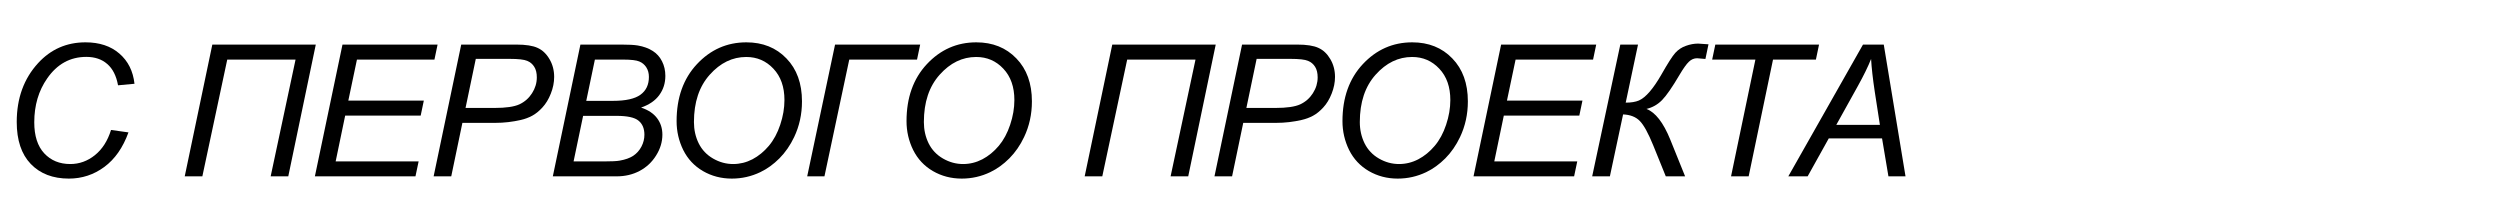
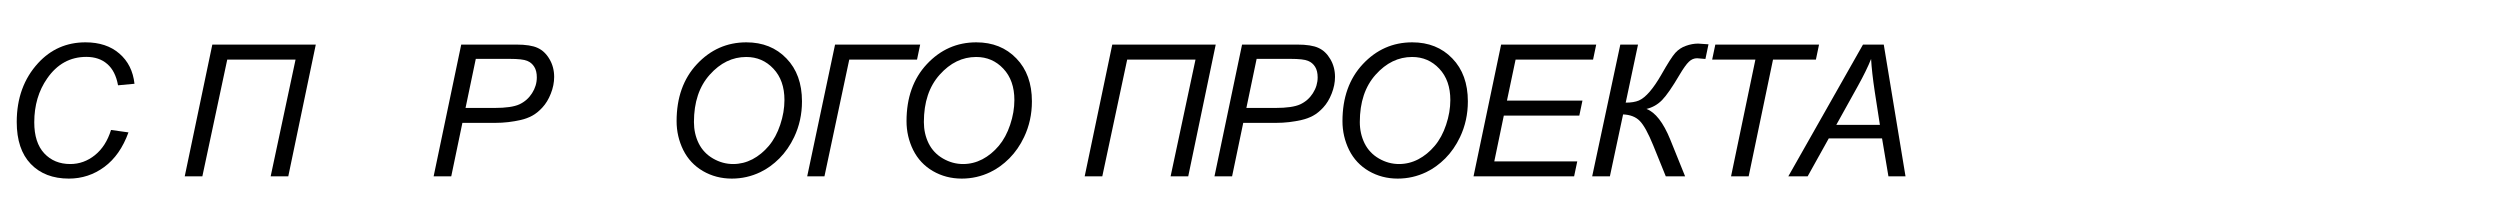
<svg xmlns="http://www.w3.org/2000/svg" width="241" height="21" viewBox="0 0 241 21" fill="none">
  <path d="M10.703 12.529L12.384 12.763C11.852 14.23 11.078 15.339 10.061 16.09C9.045 16.841 7.904 17.217 6.639 17.217C5.097 17.217 3.872 16.746 2.965 15.804C2.064 14.863 1.613 13.514 1.613 11.758C1.613 9.47 2.301 7.578 3.675 6.082C4.9 4.748 6.422 4.081 8.242 4.081C9.588 4.081 10.677 4.442 11.508 5.164C12.346 5.886 12.831 6.856 12.964 8.075L11.379 8.223C11.211 7.304 10.864 6.62 10.339 6.169C9.819 5.713 9.146 5.484 8.32 5.484C6.766 5.484 5.51 6.175 4.551 7.555C3.719 8.745 3.303 10.158 3.303 11.793C3.303 13.098 3.624 14.094 4.265 14.782C4.906 15.469 5.741 15.813 6.769 15.813C7.647 15.813 8.441 15.527 9.152 14.955C9.862 14.383 10.379 13.575 10.703 12.529Z" fill="black" />
  <path d="M17.808 17L20.468 4.297H30.442L27.79 17H26.092L28.492 5.744H21.907L19.507 17H17.808Z" fill="black" />
-   <path d="M30.355 17L33.016 4.297H42.183L41.88 5.744H34.41L33.579 9.696H40.857L40.554 11.143H33.275L32.357 15.562H40.355L40.051 17H30.355Z" fill="black" />
  <path d="M41.802 17L44.462 4.297H49.765C50.683 4.297 51.371 4.404 51.827 4.618C52.289 4.826 52.67 5.187 52.971 5.701C53.271 6.209 53.421 6.781 53.421 7.417C53.421 7.942 53.315 8.477 53.101 9.02C52.887 9.563 52.615 10.01 52.286 10.363C51.963 10.715 51.633 10.981 51.298 11.16C50.963 11.339 50.605 11.472 50.224 11.559C49.41 11.749 48.586 11.844 47.755 11.844H44.575L43.5 17H41.802ZM44.878 10.406H47.677C48.763 10.406 49.56 10.291 50.068 10.059C50.576 9.823 50.984 9.465 51.29 8.985C51.596 8.506 51.749 7.997 51.749 7.46C51.749 7.044 51.668 6.706 51.506 6.446C51.345 6.181 51.117 5.987 50.822 5.866C50.527 5.739 49.961 5.675 49.124 5.675H45.866L44.878 10.406Z" fill="black" />
-   <path d="M53.292 17L55.952 4.297H59.886C60.602 4.297 61.133 4.326 61.48 4.384C62.046 4.482 62.523 4.656 62.91 4.904C63.302 5.147 63.606 5.482 63.819 5.909C64.033 6.331 64.14 6.799 64.14 7.313C64.14 8.012 63.947 8.627 63.559 9.158C63.178 9.69 62.592 10.094 61.8 10.371C62.488 10.597 63.002 10.938 63.343 11.394C63.684 11.844 63.854 12.373 63.854 12.979C63.854 13.678 63.652 14.349 63.248 14.99C62.849 15.631 62.318 16.128 61.653 16.48C60.995 16.827 60.258 17 59.444 17H53.292ZM56.515 9.722H59.089C60.319 9.722 61.203 9.525 61.74 9.132C62.283 8.74 62.554 8.168 62.554 7.417C62.554 7.059 62.471 6.75 62.303 6.49C62.136 6.23 61.91 6.042 61.627 5.926C61.35 5.805 60.824 5.744 60.05 5.744H57.347L56.515 9.722ZM55.293 15.562H58.187C58.956 15.562 59.473 15.536 59.738 15.484C60.276 15.391 60.712 15.235 61.047 15.016C61.382 14.79 61.645 14.496 61.835 14.132C62.026 13.768 62.121 13.387 62.121 12.988C62.121 12.393 61.933 11.943 61.558 11.636C61.188 11.325 60.481 11.169 59.435 11.169H56.212L55.293 15.562Z" fill="black" />
  <path d="M65.224 11.68C65.224 9.415 65.876 7.584 67.182 6.186C68.493 4.783 70.082 4.081 71.947 4.081C73.53 4.081 74.818 4.598 75.812 5.632C76.811 6.66 77.311 8.041 77.311 9.774C77.311 11.01 77.059 12.156 76.557 13.213C76.181 14.005 75.708 14.689 75.136 15.267C74.564 15.839 73.952 16.281 73.299 16.593C72.433 17.009 71.514 17.217 70.544 17.217C69.527 17.217 68.6 16.974 67.762 16.489C66.93 16.003 66.298 15.328 65.865 14.461C65.437 13.589 65.224 12.662 65.224 11.68ZM66.896 11.767C66.896 12.512 67.049 13.196 67.355 13.82C67.667 14.444 68.129 14.932 68.741 15.284C69.354 15.637 69.998 15.813 70.674 15.813C71.326 15.813 71.947 15.66 72.537 15.354C73.126 15.042 73.651 14.611 74.114 14.063C74.581 13.508 74.948 12.829 75.214 12.026C75.485 11.218 75.621 10.423 75.621 9.644C75.621 8.379 75.266 7.371 74.555 6.62C73.851 5.869 72.978 5.493 71.939 5.493C70.61 5.493 69.437 6.062 68.421 7.2C67.404 8.332 66.896 9.854 66.896 11.767Z" fill="black" />
  <path d="M80.5 4.297H88.705L88.402 5.744H81.869L79.477 17H77.814L80.5 4.297Z" fill="black" />
  <path d="M87.389 11.68C87.389 9.415 88.041 7.584 89.347 6.186C90.658 4.783 92.247 4.081 94.112 4.081C95.695 4.081 96.983 4.598 97.977 5.632C98.976 6.66 99.476 8.041 99.476 9.774C99.476 11.01 99.225 12.156 98.722 13.213C98.347 14.005 97.873 14.689 97.301 15.267C96.729 15.839 96.117 16.281 95.464 16.593C94.598 17.009 93.679 17.217 92.709 17.217C91.692 17.217 90.765 16.974 89.927 16.489C89.096 16.003 88.463 15.328 88.03 14.461C87.602 13.589 87.389 12.662 87.389 11.68ZM89.061 11.767C89.061 12.512 89.214 13.196 89.52 13.82C89.832 14.444 90.294 14.932 90.906 15.284C91.519 15.637 92.163 15.813 92.839 15.813C93.492 15.813 94.112 15.66 94.702 15.354C95.291 15.042 95.817 14.611 96.279 14.063C96.747 13.508 97.113 12.829 97.379 12.026C97.651 11.218 97.786 10.423 97.786 9.644C97.786 8.379 97.431 7.371 96.721 6.62C96.016 5.869 95.144 5.493 94.104 5.493C92.775 5.493 91.603 6.062 90.586 7.2C89.569 8.332 89.061 9.854 89.061 11.767Z" fill="black" />
  <path d="M104.563 17L107.223 4.297H117.196L114.545 17H112.846L115.247 5.744H108.661L106.261 17H104.563Z" fill="black" />
  <path d="M117.075 17L119.735 4.297H125.038C125.957 4.297 126.644 4.404 127.1 4.618C127.562 4.826 127.944 5.187 128.244 5.701C128.544 6.209 128.695 6.781 128.695 7.417C128.695 7.942 128.588 8.477 128.374 9.02C128.16 9.563 127.889 10.01 127.56 10.363C127.236 10.715 126.907 10.981 126.572 11.16C126.237 11.339 125.879 11.472 125.497 11.559C124.683 11.749 123.86 11.844 123.028 11.844H119.848L118.773 17H117.075ZM120.151 10.406H122.95C124.036 10.406 124.833 10.291 125.341 10.059C125.85 9.823 126.257 9.465 126.563 8.985C126.869 8.506 127.022 7.997 127.022 7.46C127.022 7.044 126.941 6.706 126.78 6.446C126.618 6.181 126.39 5.987 126.095 5.866C125.801 5.739 125.235 5.675 124.397 5.675H121.139L120.151 10.406Z" fill="black" />
  <path d="M129.414 11.68C129.414 9.415 130.067 7.584 131.372 6.186C132.684 4.783 134.272 4.081 136.138 4.081C137.721 4.081 139.009 4.598 140.003 5.632C141.002 6.66 141.502 8.041 141.502 9.774C141.502 11.01 141.25 12.156 140.748 13.213C140.372 14.005 139.899 14.689 139.327 15.267C138.755 15.839 138.142 16.281 137.49 16.593C136.623 17.009 135.705 17.217 134.734 17.217C133.718 17.217 132.791 16.974 131.953 16.489C131.121 16.003 130.489 15.328 130.055 14.461C129.628 13.589 129.414 12.662 129.414 11.68ZM131.086 11.767C131.086 12.512 131.24 13.196 131.546 13.82C131.858 14.444 132.32 14.932 132.932 15.284C133.544 15.637 134.188 15.813 134.864 15.813C135.517 15.813 136.138 15.66 136.727 15.354C137.316 15.042 137.842 14.611 138.304 14.063C138.772 13.508 139.139 12.829 139.405 12.026C139.676 11.218 139.812 10.423 139.812 9.644C139.812 8.379 139.457 7.371 138.746 6.62C138.041 5.869 137.169 5.493 136.129 5.493C134.801 5.493 133.628 6.062 132.611 7.2C131.595 8.332 131.086 9.854 131.086 11.767Z" fill="black" />
  <path d="M142.048 17L144.708 4.297H153.875L153.572 5.744H146.103L145.271 9.696H152.549L152.246 11.143H144.968L144.049 15.562H152.047L151.744 17H142.048Z" fill="black" />
  <path d="M156.198 4.297H157.905L156.718 9.895C157.237 9.895 157.662 9.826 157.991 9.687C158.321 9.543 158.667 9.259 159.031 8.838C159.395 8.416 159.77 7.867 160.157 7.191C160.776 6.1 161.223 5.401 161.501 5.095C161.784 4.783 162.124 4.557 162.523 4.419C162.922 4.274 163.314 4.202 163.701 4.202C163.753 4.202 164.086 4.225 164.698 4.271L164.403 5.684C164.345 5.684 164.239 5.675 164.083 5.658C163.846 5.629 163.687 5.614 163.606 5.614C163.306 5.614 163.04 5.727 162.809 5.952C162.572 6.178 162.275 6.594 161.916 7.2C161.217 8.39 160.654 9.205 160.227 9.644C159.805 10.077 159.303 10.363 158.719 10.501C159.58 10.831 160.342 11.81 161.007 13.439L162.445 17H160.582L159.378 14.028C158.898 12.85 158.468 12.064 158.087 11.671C157.705 11.273 157.165 11.059 156.466 11.03L155.193 17H153.486L156.198 4.297Z" fill="black" />
  <path d="M166.873 17L169.221 5.744H165.053L165.357 4.297H175.356L175.053 5.744H170.919L168.571 17H166.873Z" fill="black" />
  <path d="M172.393 17L179.593 4.297H181.595L183.692 17H182.045L181.43 13.344H176.292L174.256 17H172.393ZM177.02 12.035H181.222L180.728 8.846C180.538 7.581 180.419 6.527 180.373 5.684C180.084 6.412 179.663 7.275 179.108 8.275L177.02 12.035Z" fill="black" />
</svg>